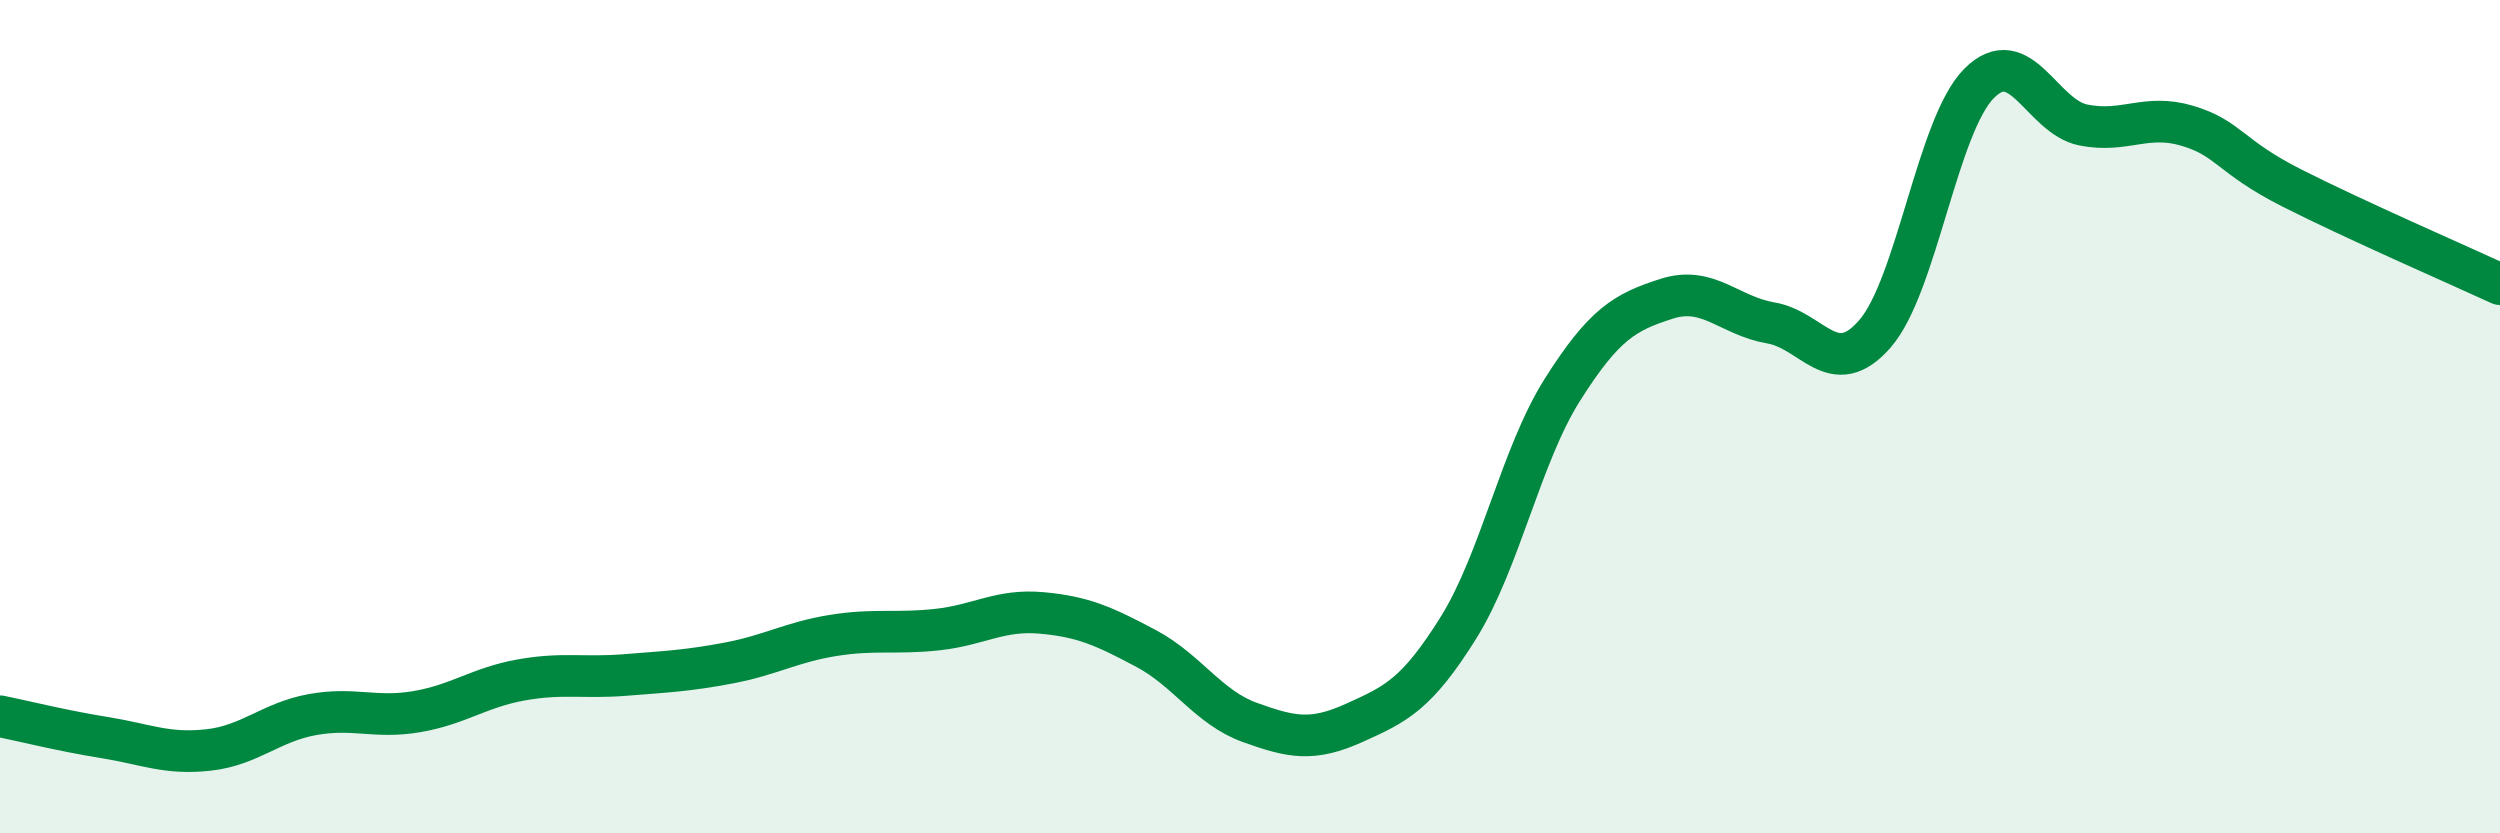
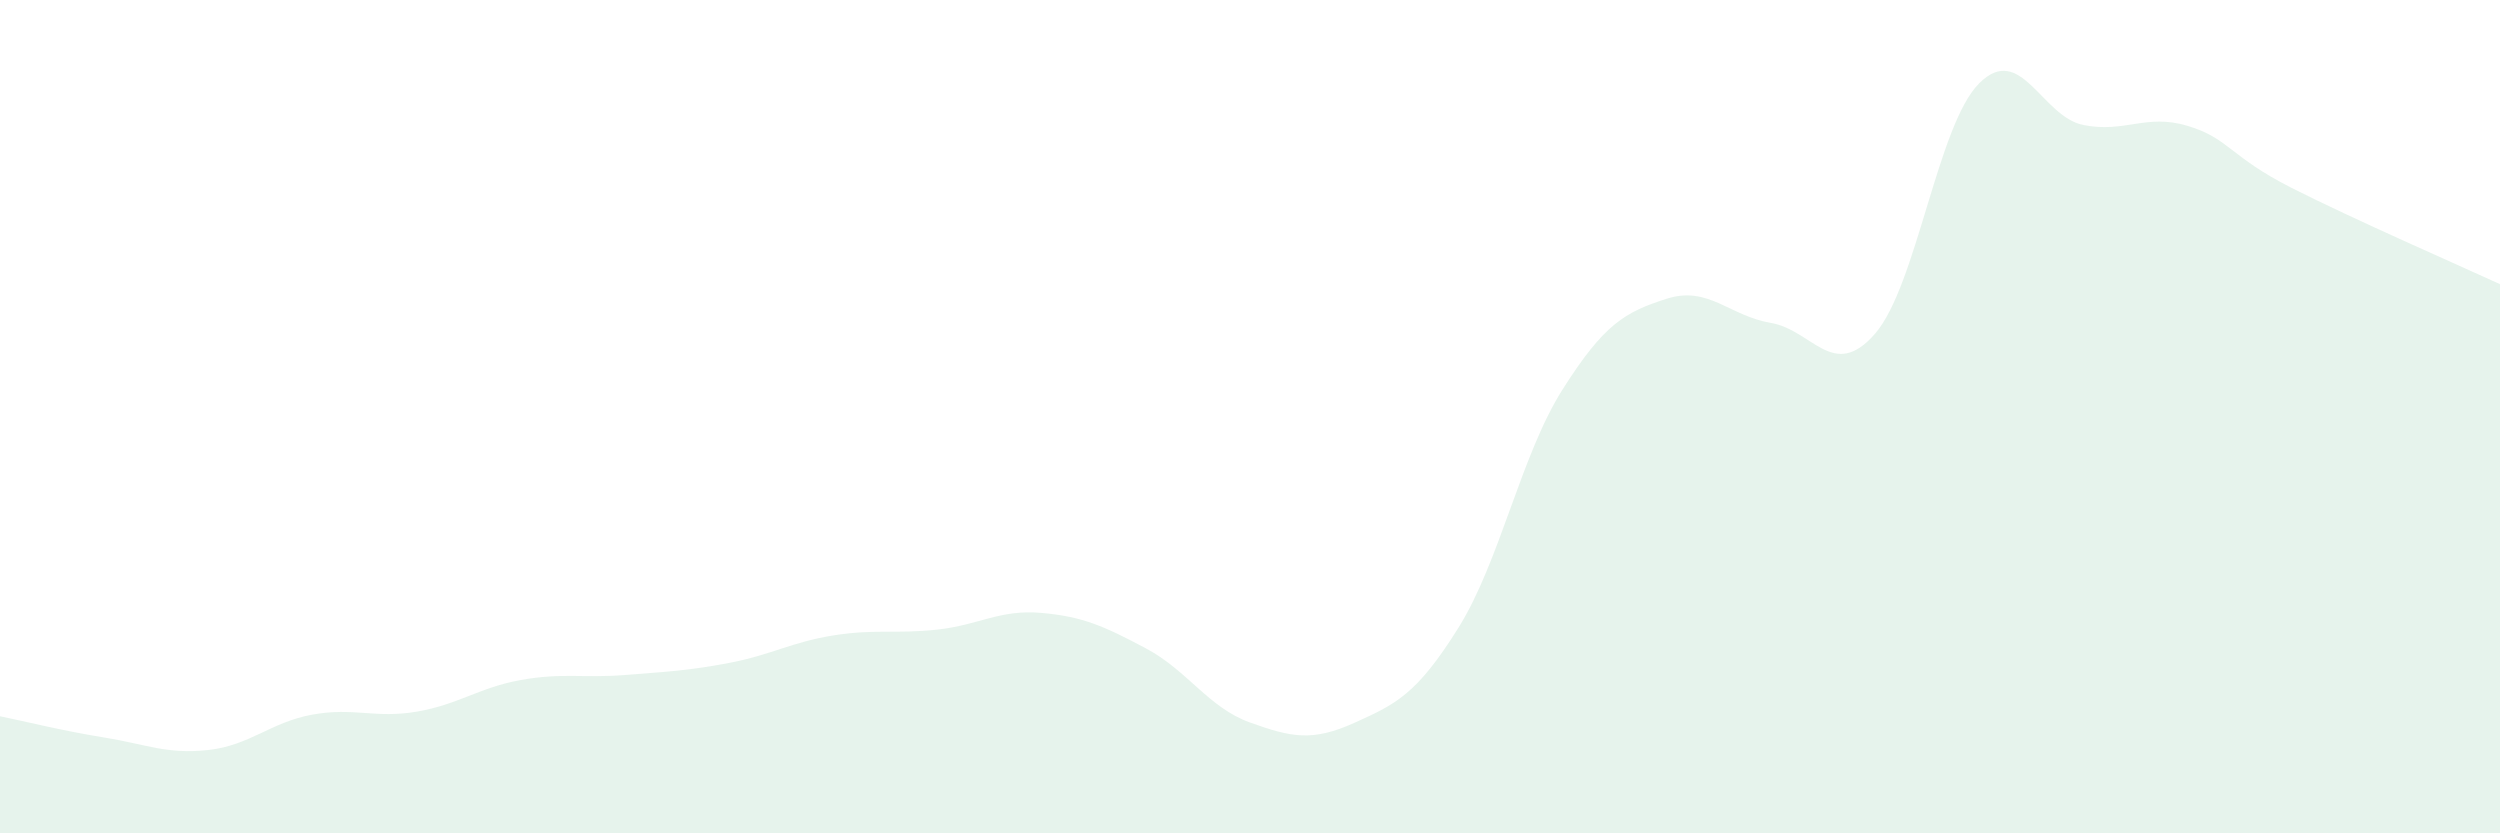
<svg xmlns="http://www.w3.org/2000/svg" width="60" height="20" viewBox="0 0 60 20">
  <path d="M 0,17.19 C 0.5,17.29 1.5,17.54 2.5,17.7 C 3.5,17.86 4,18.11 5,18 C 6,17.89 6.5,17.33 7.5,17.15 C 8.5,16.97 9,17.25 10,17.08 C 11,16.91 11.5,16.5 12.5,16.32 C 13.5,16.14 14,16.28 15,16.2 C 16,16.12 16.5,16.1 17.5,15.91 C 18.5,15.72 19,15.41 20,15.25 C 21,15.09 21.5,15.22 22.5,15.11 C 23.5,15 24,14.62 25,14.71 C 26,14.8 26.5,15.03 27.5,15.56 C 28.5,16.09 29,16.98 30,17.34 C 31,17.7 31.5,17.8 32.5,17.35 C 33.5,16.9 34,16.67 35,15.07 C 36,13.47 36.5,10.93 37.5,9.35 C 38.5,7.77 39,7.49 40,7.17 C 41,6.85 41.5,7.58 42.5,7.75 C 43.5,7.92 44,9.16 45,8.01 C 46,6.86 46.5,3 47.5,2 C 48.5,1 49,2.8 50,3 C 51,3.2 51.5,2.72 52.5,3.02 C 53.5,3.32 53.5,3.75 55,4.51 C 56.5,5.27 59,6.36 60,6.82L60 20L0 20Z" fill="#008740" opacity="0.1" stroke-linecap="round" stroke-linejoin="round" />
-   <path d="M 0,17.19 C 0.5,17.29 1.5,17.54 2.5,17.7 C 3.5,17.86 4,18.11 5,18 C 6,17.89 6.5,17.33 7.5,17.15 C 8.5,16.97 9,17.25 10,17.08 C 11,16.91 11.5,16.5 12.5,16.32 C 13.5,16.14 14,16.28 15,16.2 C 16,16.12 16.5,16.1 17.5,15.91 C 18.5,15.72 19,15.41 20,15.25 C 21,15.09 21.5,15.22 22.5,15.11 C 23.5,15 24,14.62 25,14.71 C 26,14.8 26.5,15.03 27.5,15.56 C 28.5,16.09 29,16.98 30,17.34 C 31,17.7 31.5,17.8 32.5,17.35 C 33.5,16.9 34,16.67 35,15.07 C 36,13.47 36.5,10.93 37.5,9.35 C 38.5,7.77 39,7.49 40,7.17 C 41,6.85 41.5,7.58 42.5,7.75 C 43.5,7.92 44,9.16 45,8.01 C 46,6.86 46.5,3 47.5,2 C 48.5,1 49,2.8 50,3 C 51,3.2 51.5,2.72 52.5,3.02 C 53.5,3.32 53.5,3.75 55,4.51 C 56.5,5.27 59,6.36 60,6.82" stroke="#008740" stroke-width="1" fill="none" stroke-linecap="round" stroke-linejoin="round" />
</svg>